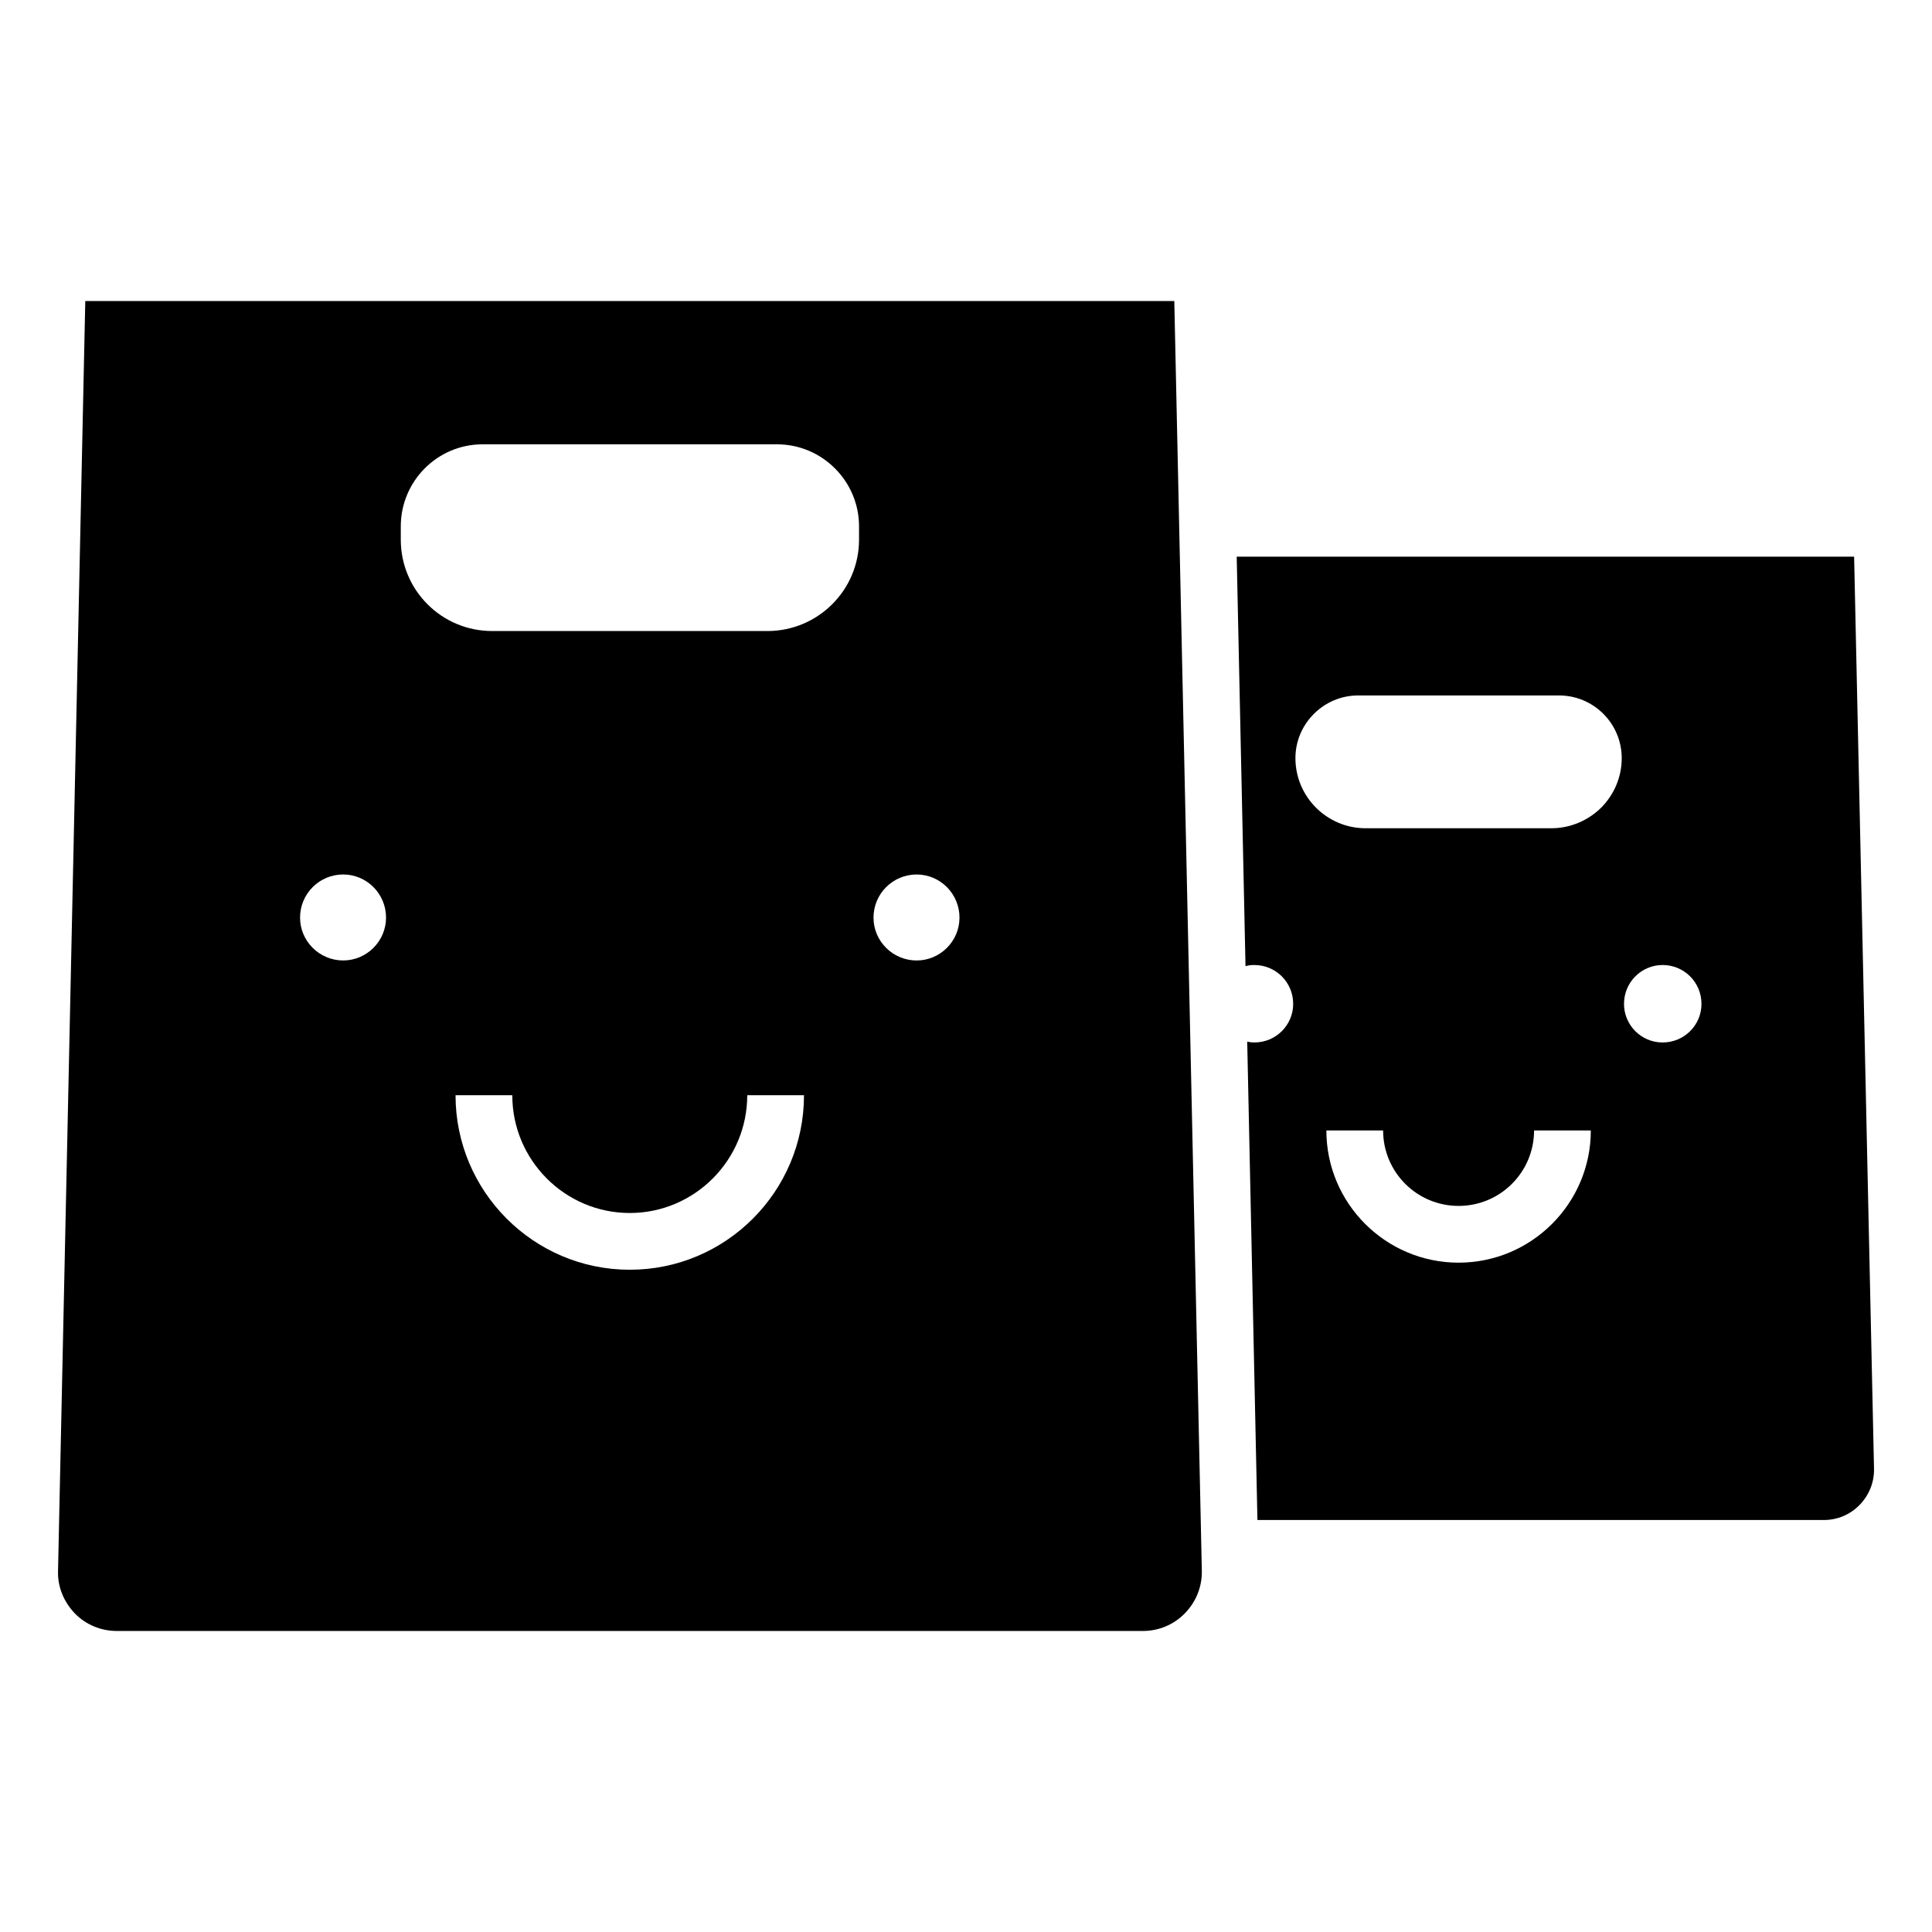
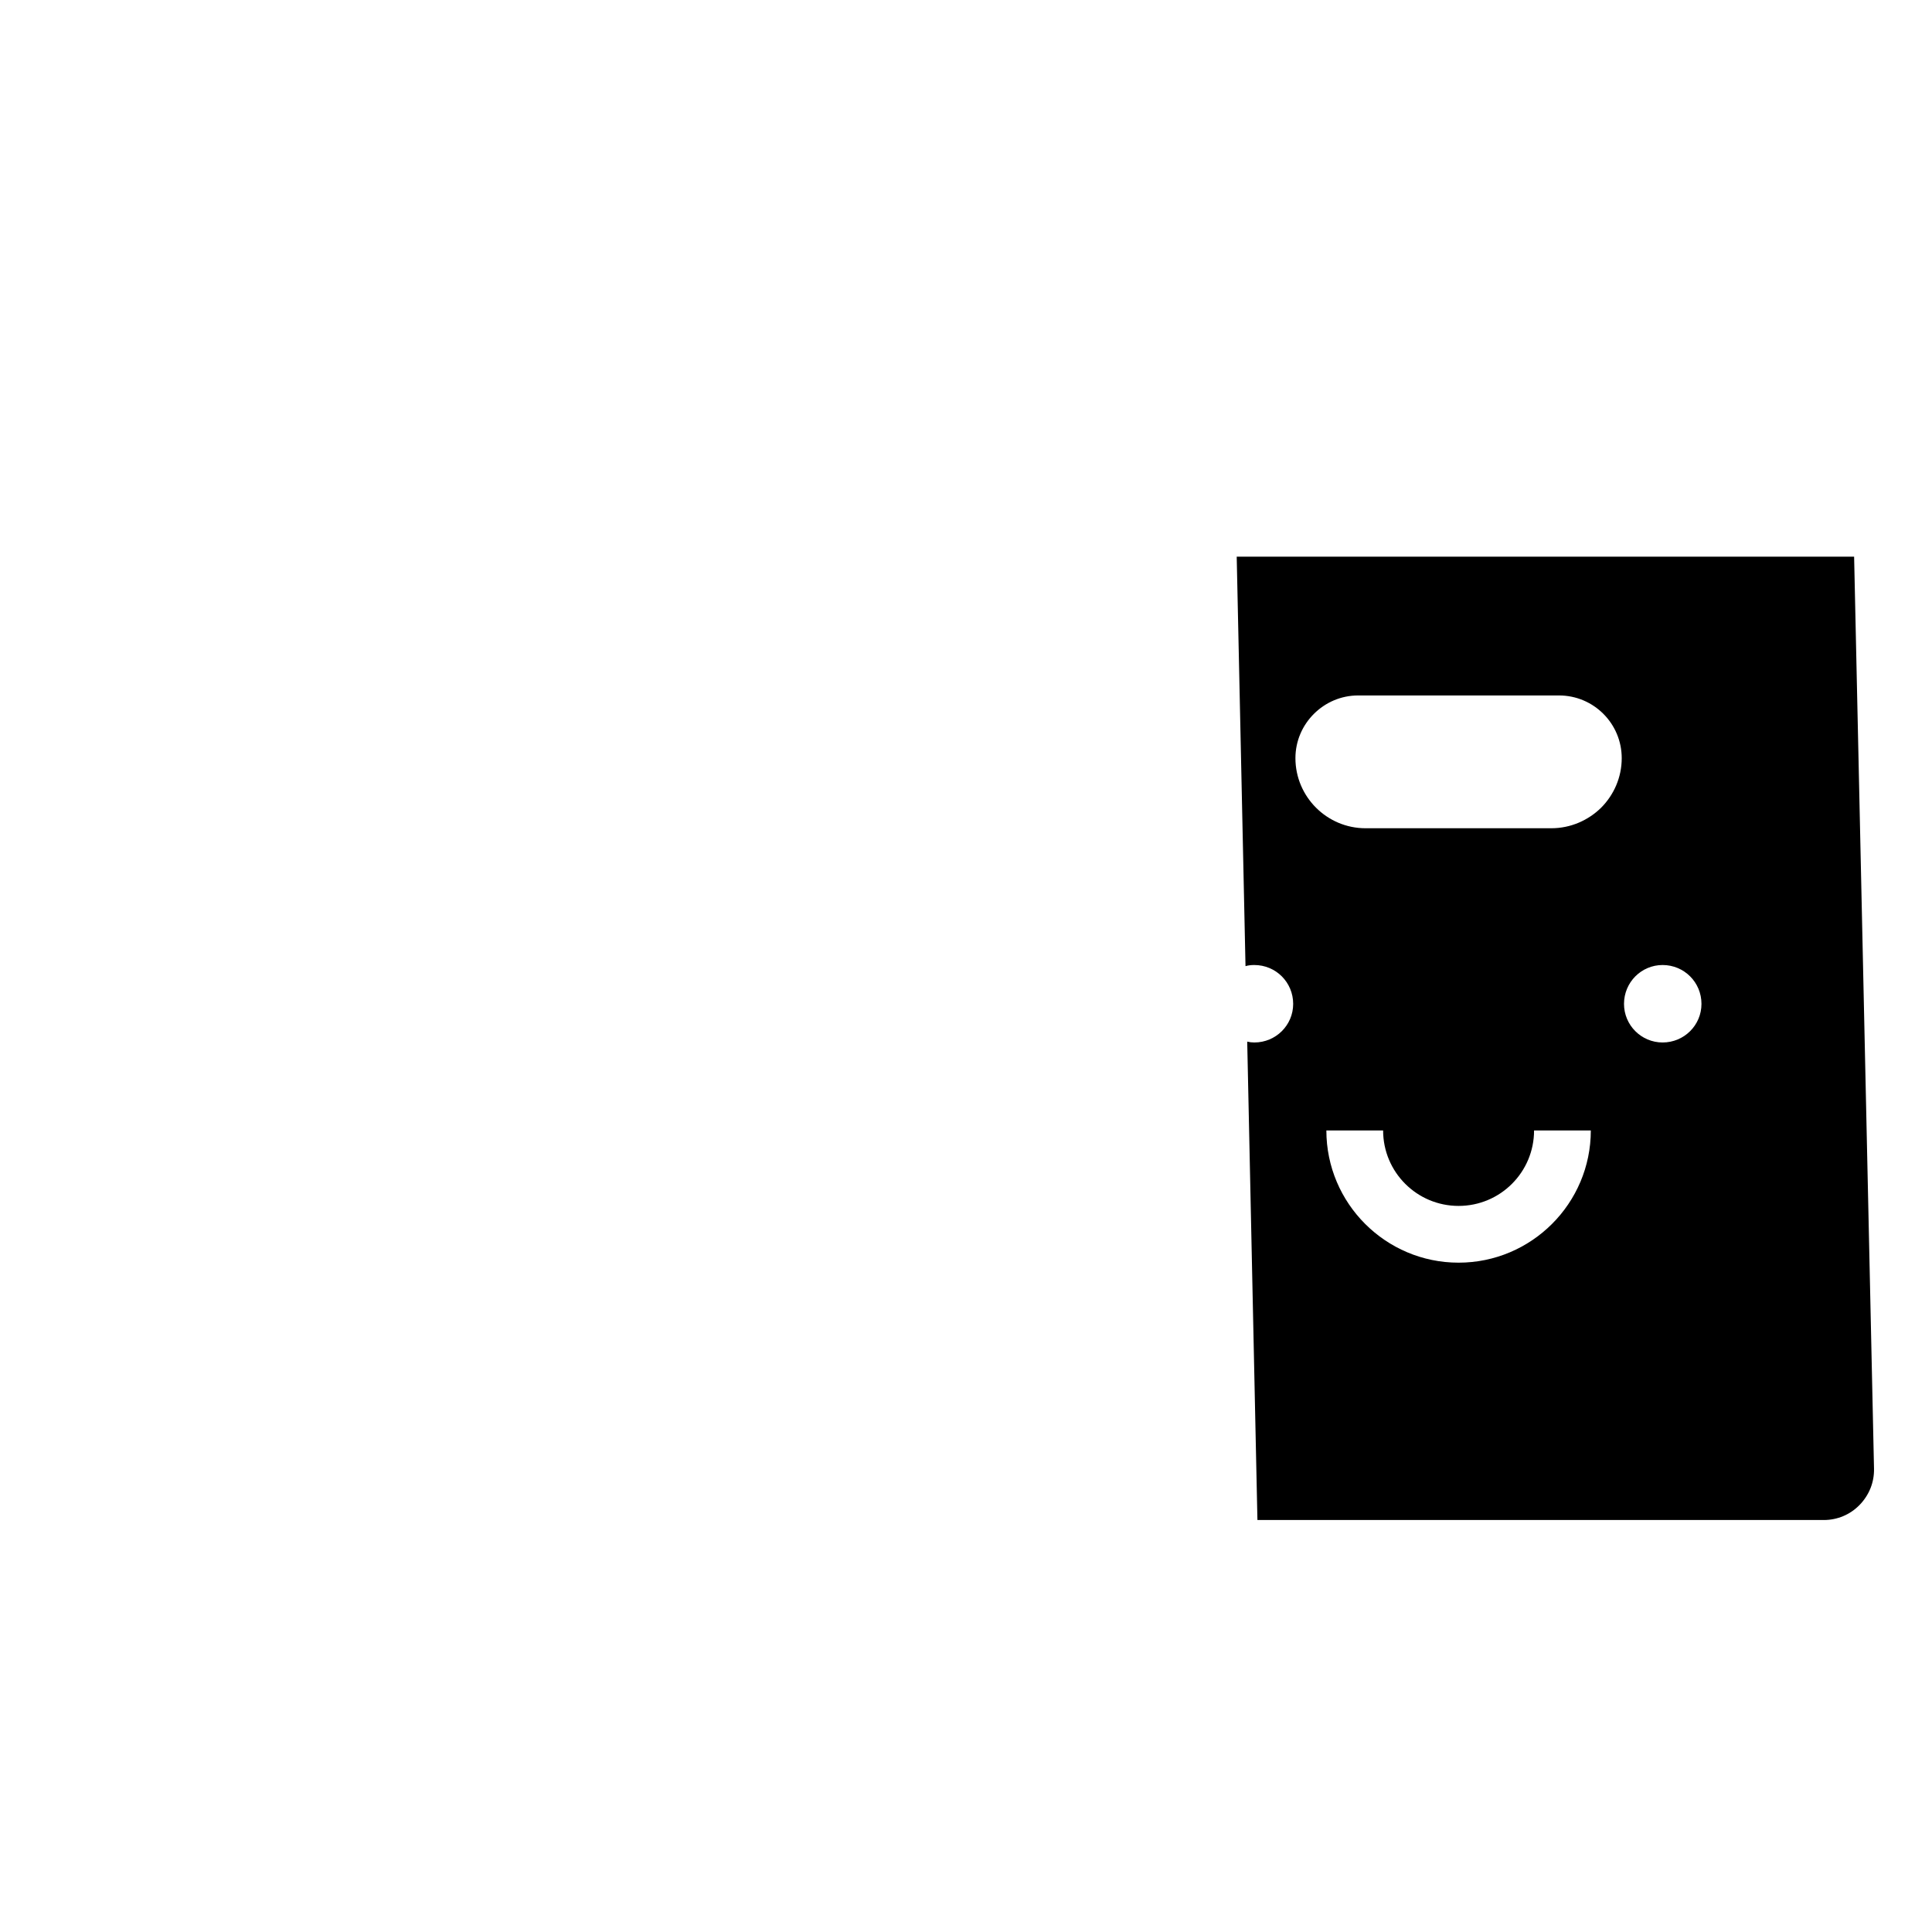
<svg xmlns="http://www.w3.org/2000/svg" fill="#000000" width="800px" height="800px" version="1.1" viewBox="144 144 512 512">
  <g>
-     <path d="m455.2 223.78h-288.6l-7.219 336.5c-0.152 4.211 1.504 8.195 4.438 11.281 2.934 3.008 6.918 4.664 11.129 4.664h271.91c4.211 0 8.195-1.652 11.129-4.664 3.008-3.082 4.586-7.07 4.512-11.281zm-220.25 174.75c-6.316 0-11.43-5.113-11.43-11.355 0-6.316 5.113-11.43 11.43-11.43 6.242 0 11.355 5.113 11.355 11.43-0.004 6.242-5.117 11.355-11.355 11.355zm75.945 81.965c-25.492 0-46.172-20.754-46.172-46.246h15.039c0 17.219 13.984 31.207 31.133 31.207 17.145 0 31.133-13.988 31.133-31.207h15.039c0 25.492-20.68 46.246-46.172 46.246zm60.758-193.48c0 13.387-10.902 24.215-24.289 24.215h-72.941c-13.383 0-24.211-10.828-24.211-24.215v-3.535c0-11.957 9.699-21.73 21.656-21.73h78.055c11.957 0 21.73 9.773 21.73 21.73zm15.266 111.52c-6.316 0-11.43-5.113-11.43-11.355 0-6.316 5.113-11.43 11.43-11.43 6.242 0 11.355 5.113 11.355 11.43 0 6.242-5.113 11.355-11.355 11.355z" />
    <path d="m635.36 291.53h-163.62l2.332 108.51c0.75-0.227 1.504-0.301 2.332-0.301 5.715 0 10.301 4.586 10.301 10.301 0 5.641-4.586 10.227-10.301 10.227-0.676 0-1.277-0.074-1.879-0.227l2.707 126.78h150.09c3.609 0 6.992-1.43 9.477-3.984 2.559-2.633 3.91-6.016 3.836-9.625zm-104.82 187.09c-19.324 0-35.039-15.715-35.039-35.043h15.039c0 11.055 8.949 20.004 20 20.004 11.055 0 20.004-8.949 20.004-20.004h15.039c0 19.324-15.715 35.043-35.043 35.043zm37.75-120.54c-3.383 3.309-8.047 5.414-13.16 5.414h-49.254c-10.227 0-18.574-8.348-18.574-18.574 0-4.586 1.879-8.723 4.887-11.73s7.144-4.887 11.73-4.887h53.238c9.172 0 16.617 7.445 16.617 16.617 0.004 5.113-2.102 9.773-5.484 13.16zm16.316 62.188c-5.641 0-10.227-4.586-10.227-10.227 0-5.715 4.586-10.301 10.227-10.301 5.715 0 10.301 4.586 10.301 10.301 0.004 5.637-4.586 10.227-10.301 10.227z" />
  </g>
</svg>